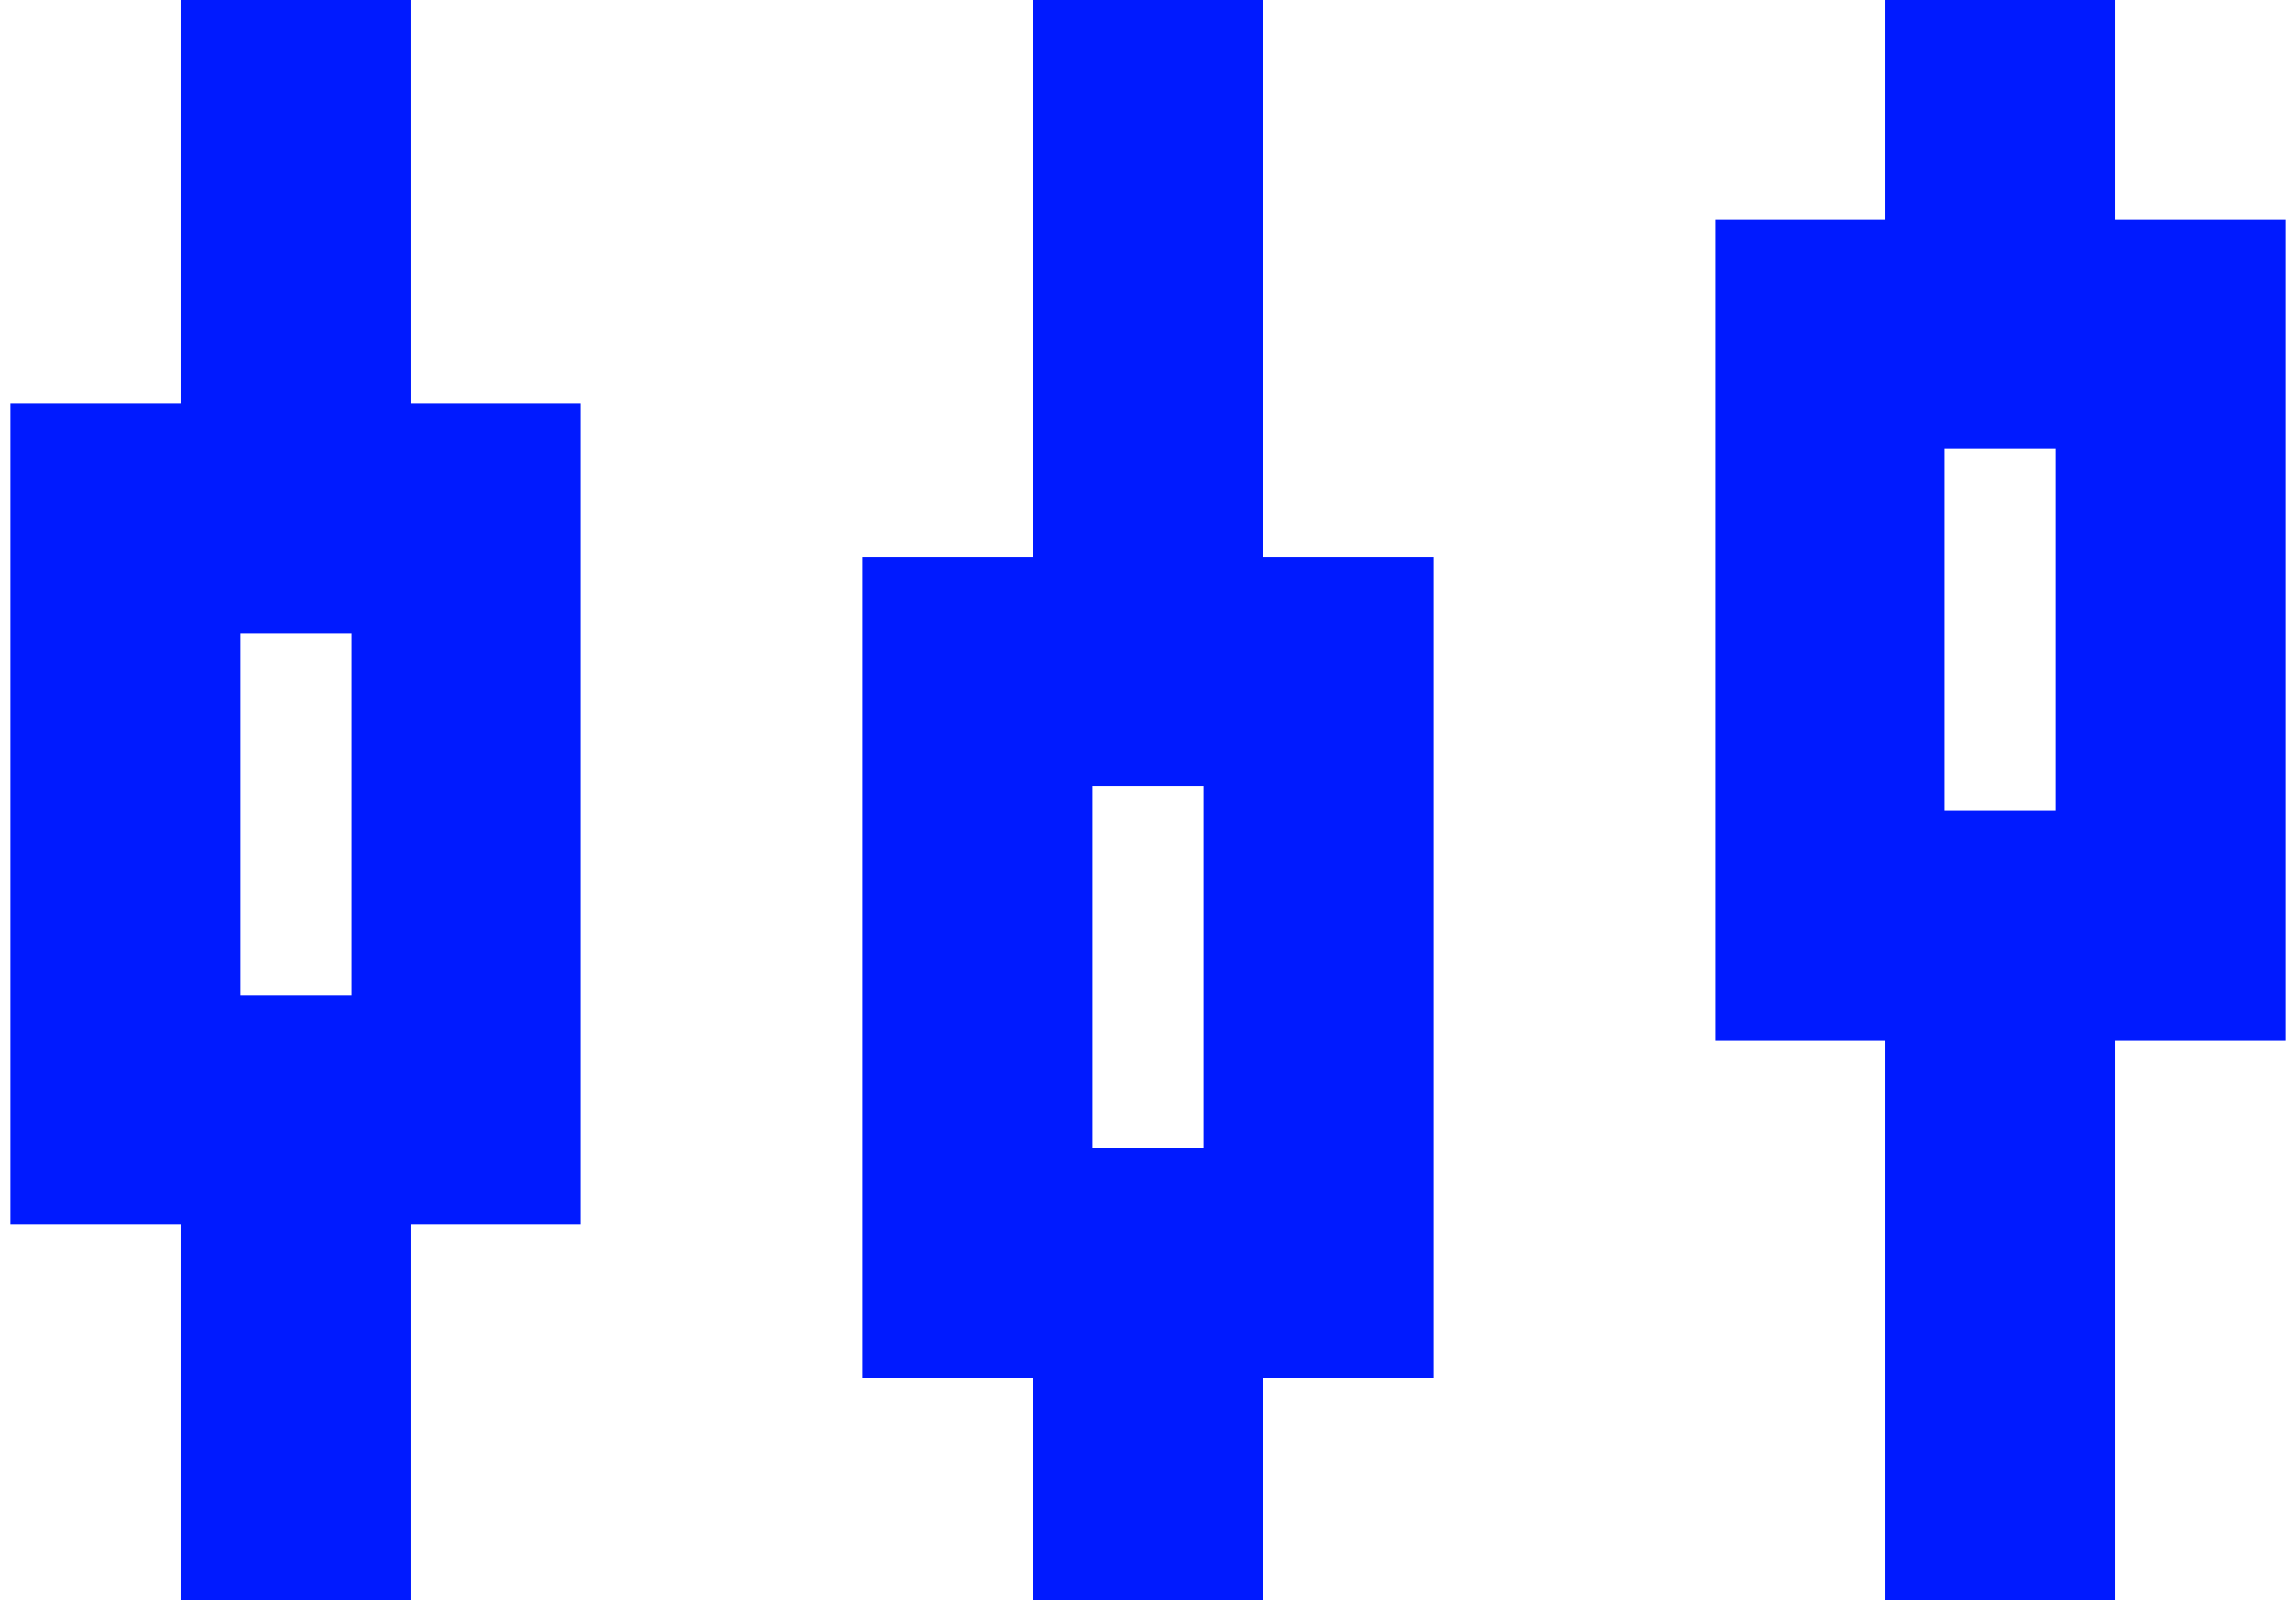
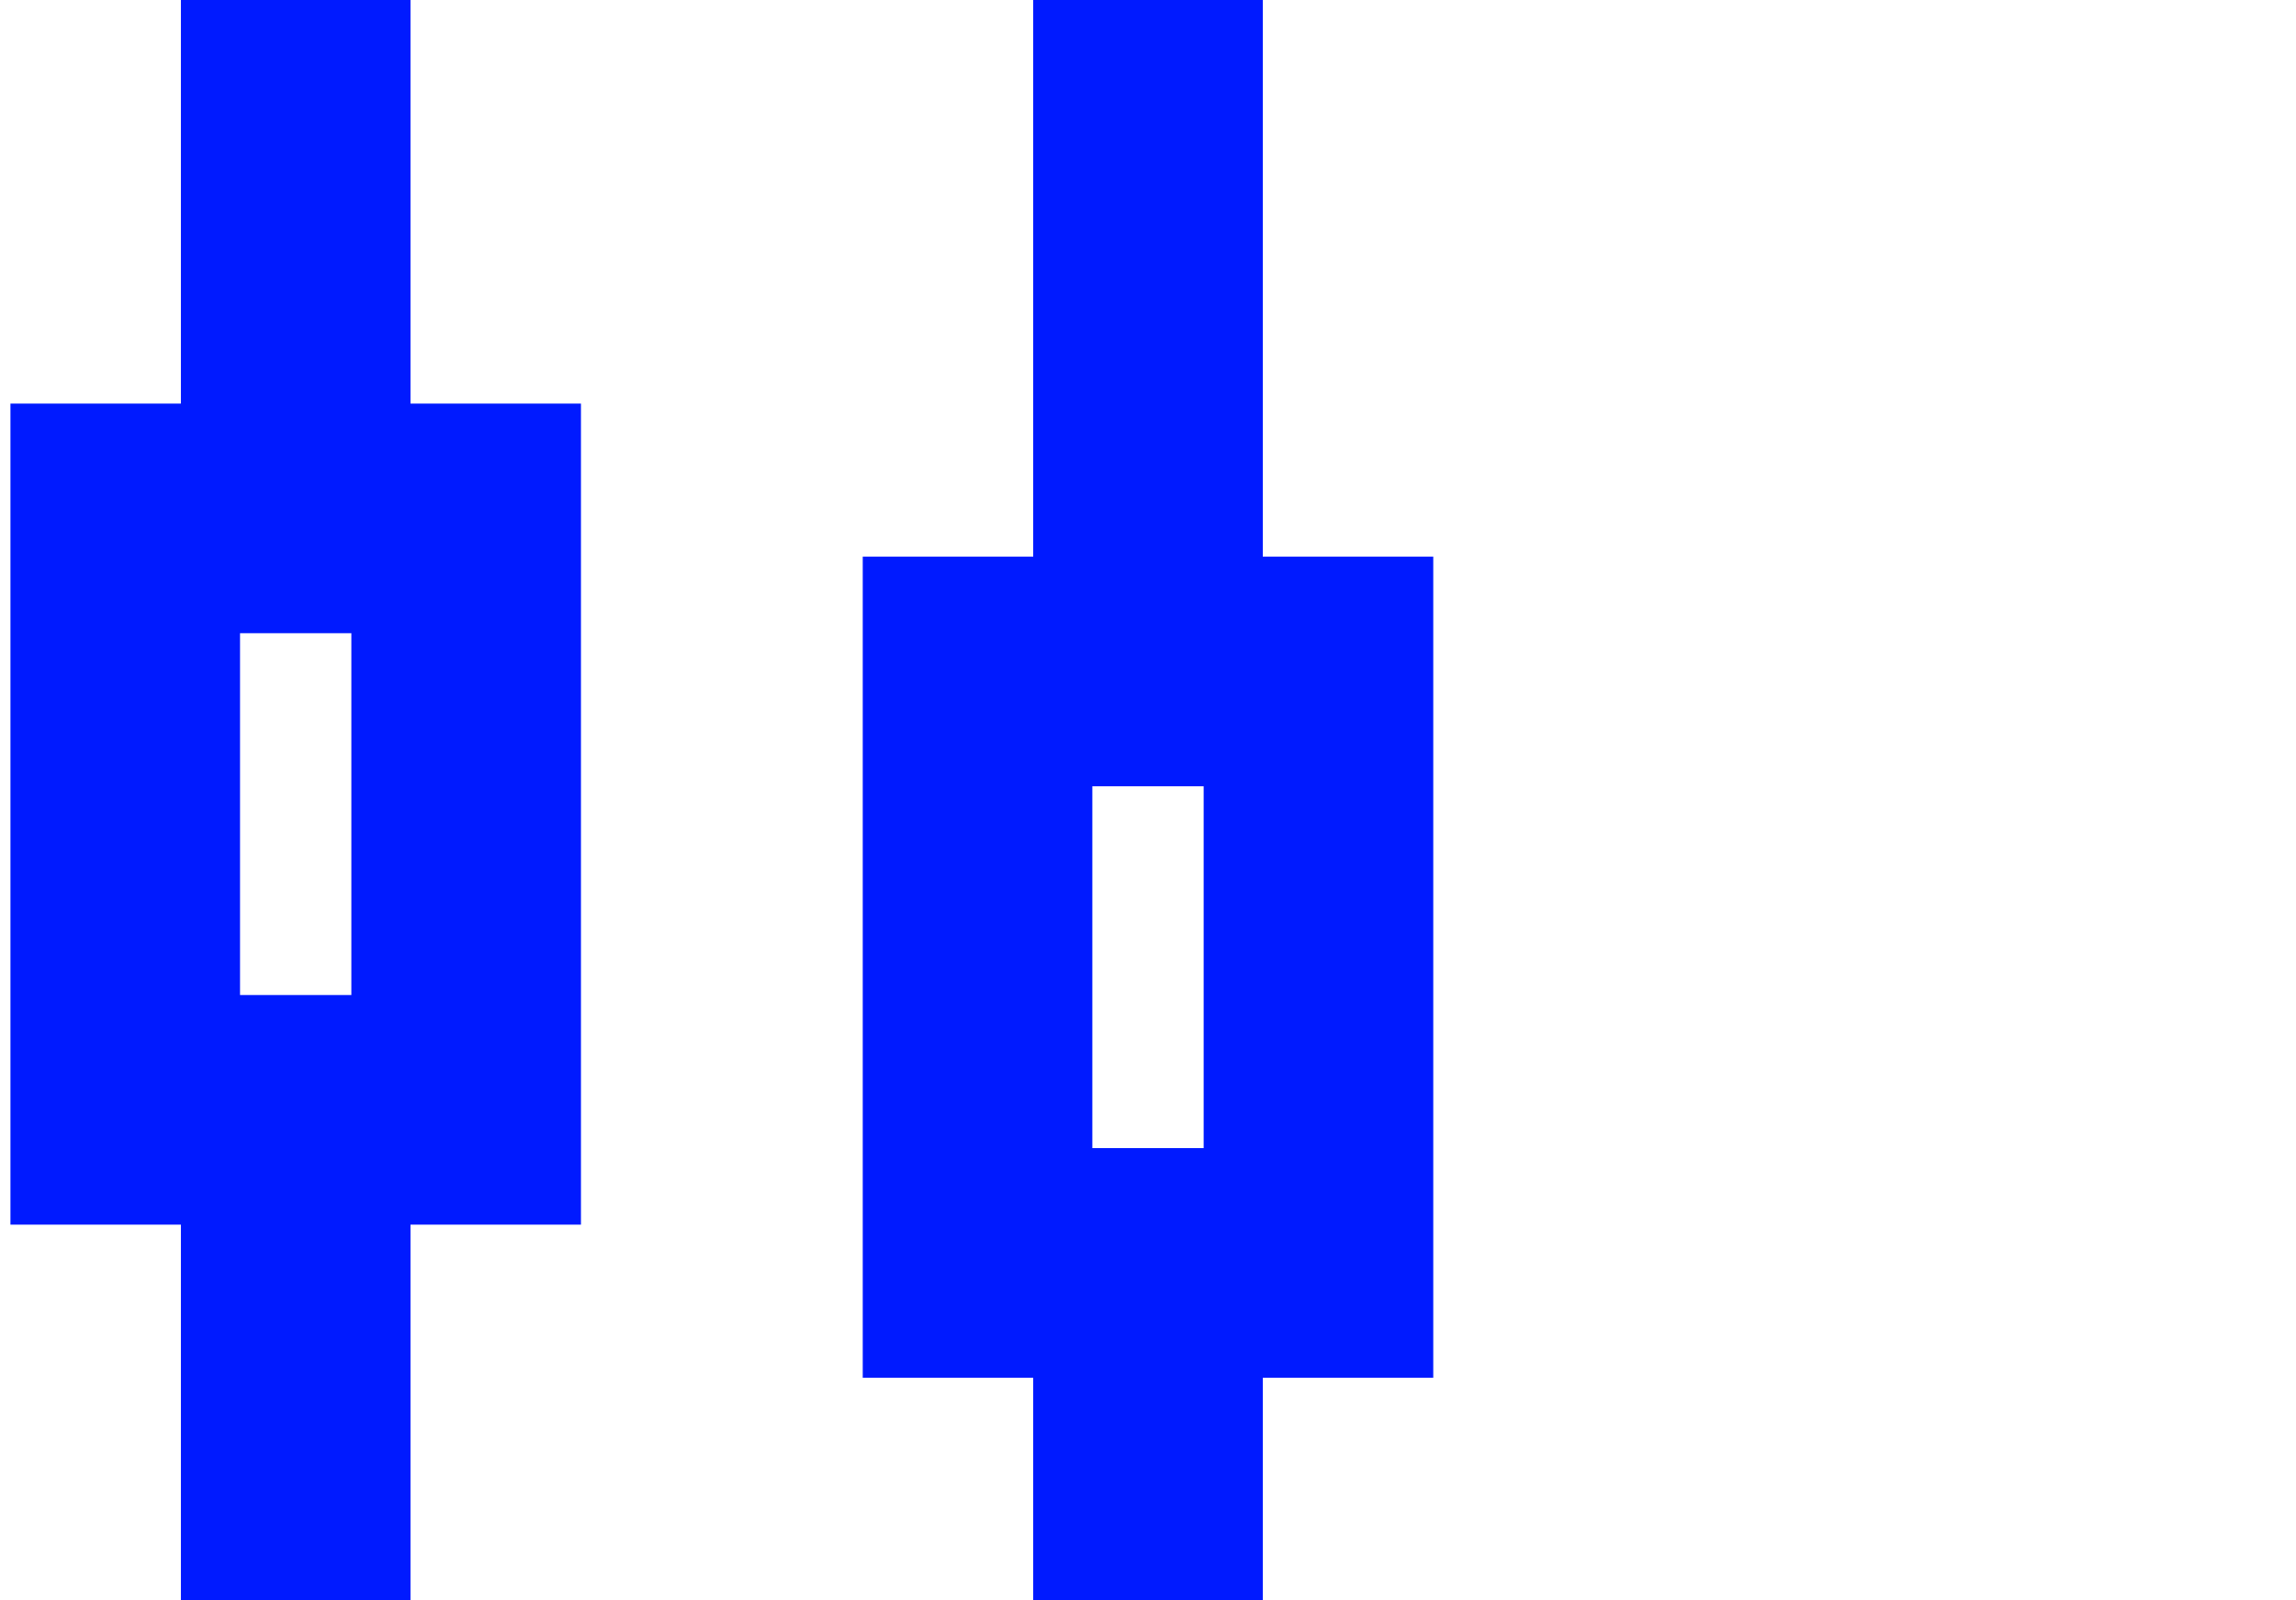
<svg xmlns="http://www.w3.org/2000/svg" version="1.1" viewBox="0 0 66 46">
  <defs>
    <style>
      .cls-1 {
        fill: #001aff;
      }
    </style>
  </defs>
  <g>
    <g id="Layer_1">
      <g id="Layer_1-2" data-name="Layer_1">
        <g>
          <path class="cls-1" d="M11.8,0h-6.6v11.6H.3v23.6h4.9v10.8h6.6v-10.8h4.9V11.6h-4.9s0-11.6,0-11.6ZM10.1,28.6h-3.2v-10.4h3.2s0,10.4,0,10.4Z" />
          <path class="cls-1" d="M36.3,0h-6.6v16h-4.9v23.6h4.9v6.4h6.6v-6.4h4.9v-23.6h-4.9V0ZM34.6,33h-3.2v-10.4h3.2v10.4Z" />
-           <path class="cls-1" d="M65.7,6.3h-4.9V0h-6.6v6.3h-4.9v23.6h4.9v16.1h6.6v-16.1h4.9V6.3h0ZM59.1,23.3h-3.2v-10.4h3.2v10.4Z" />
        </g>
      </g>
    </g>
  </g>
</svg>